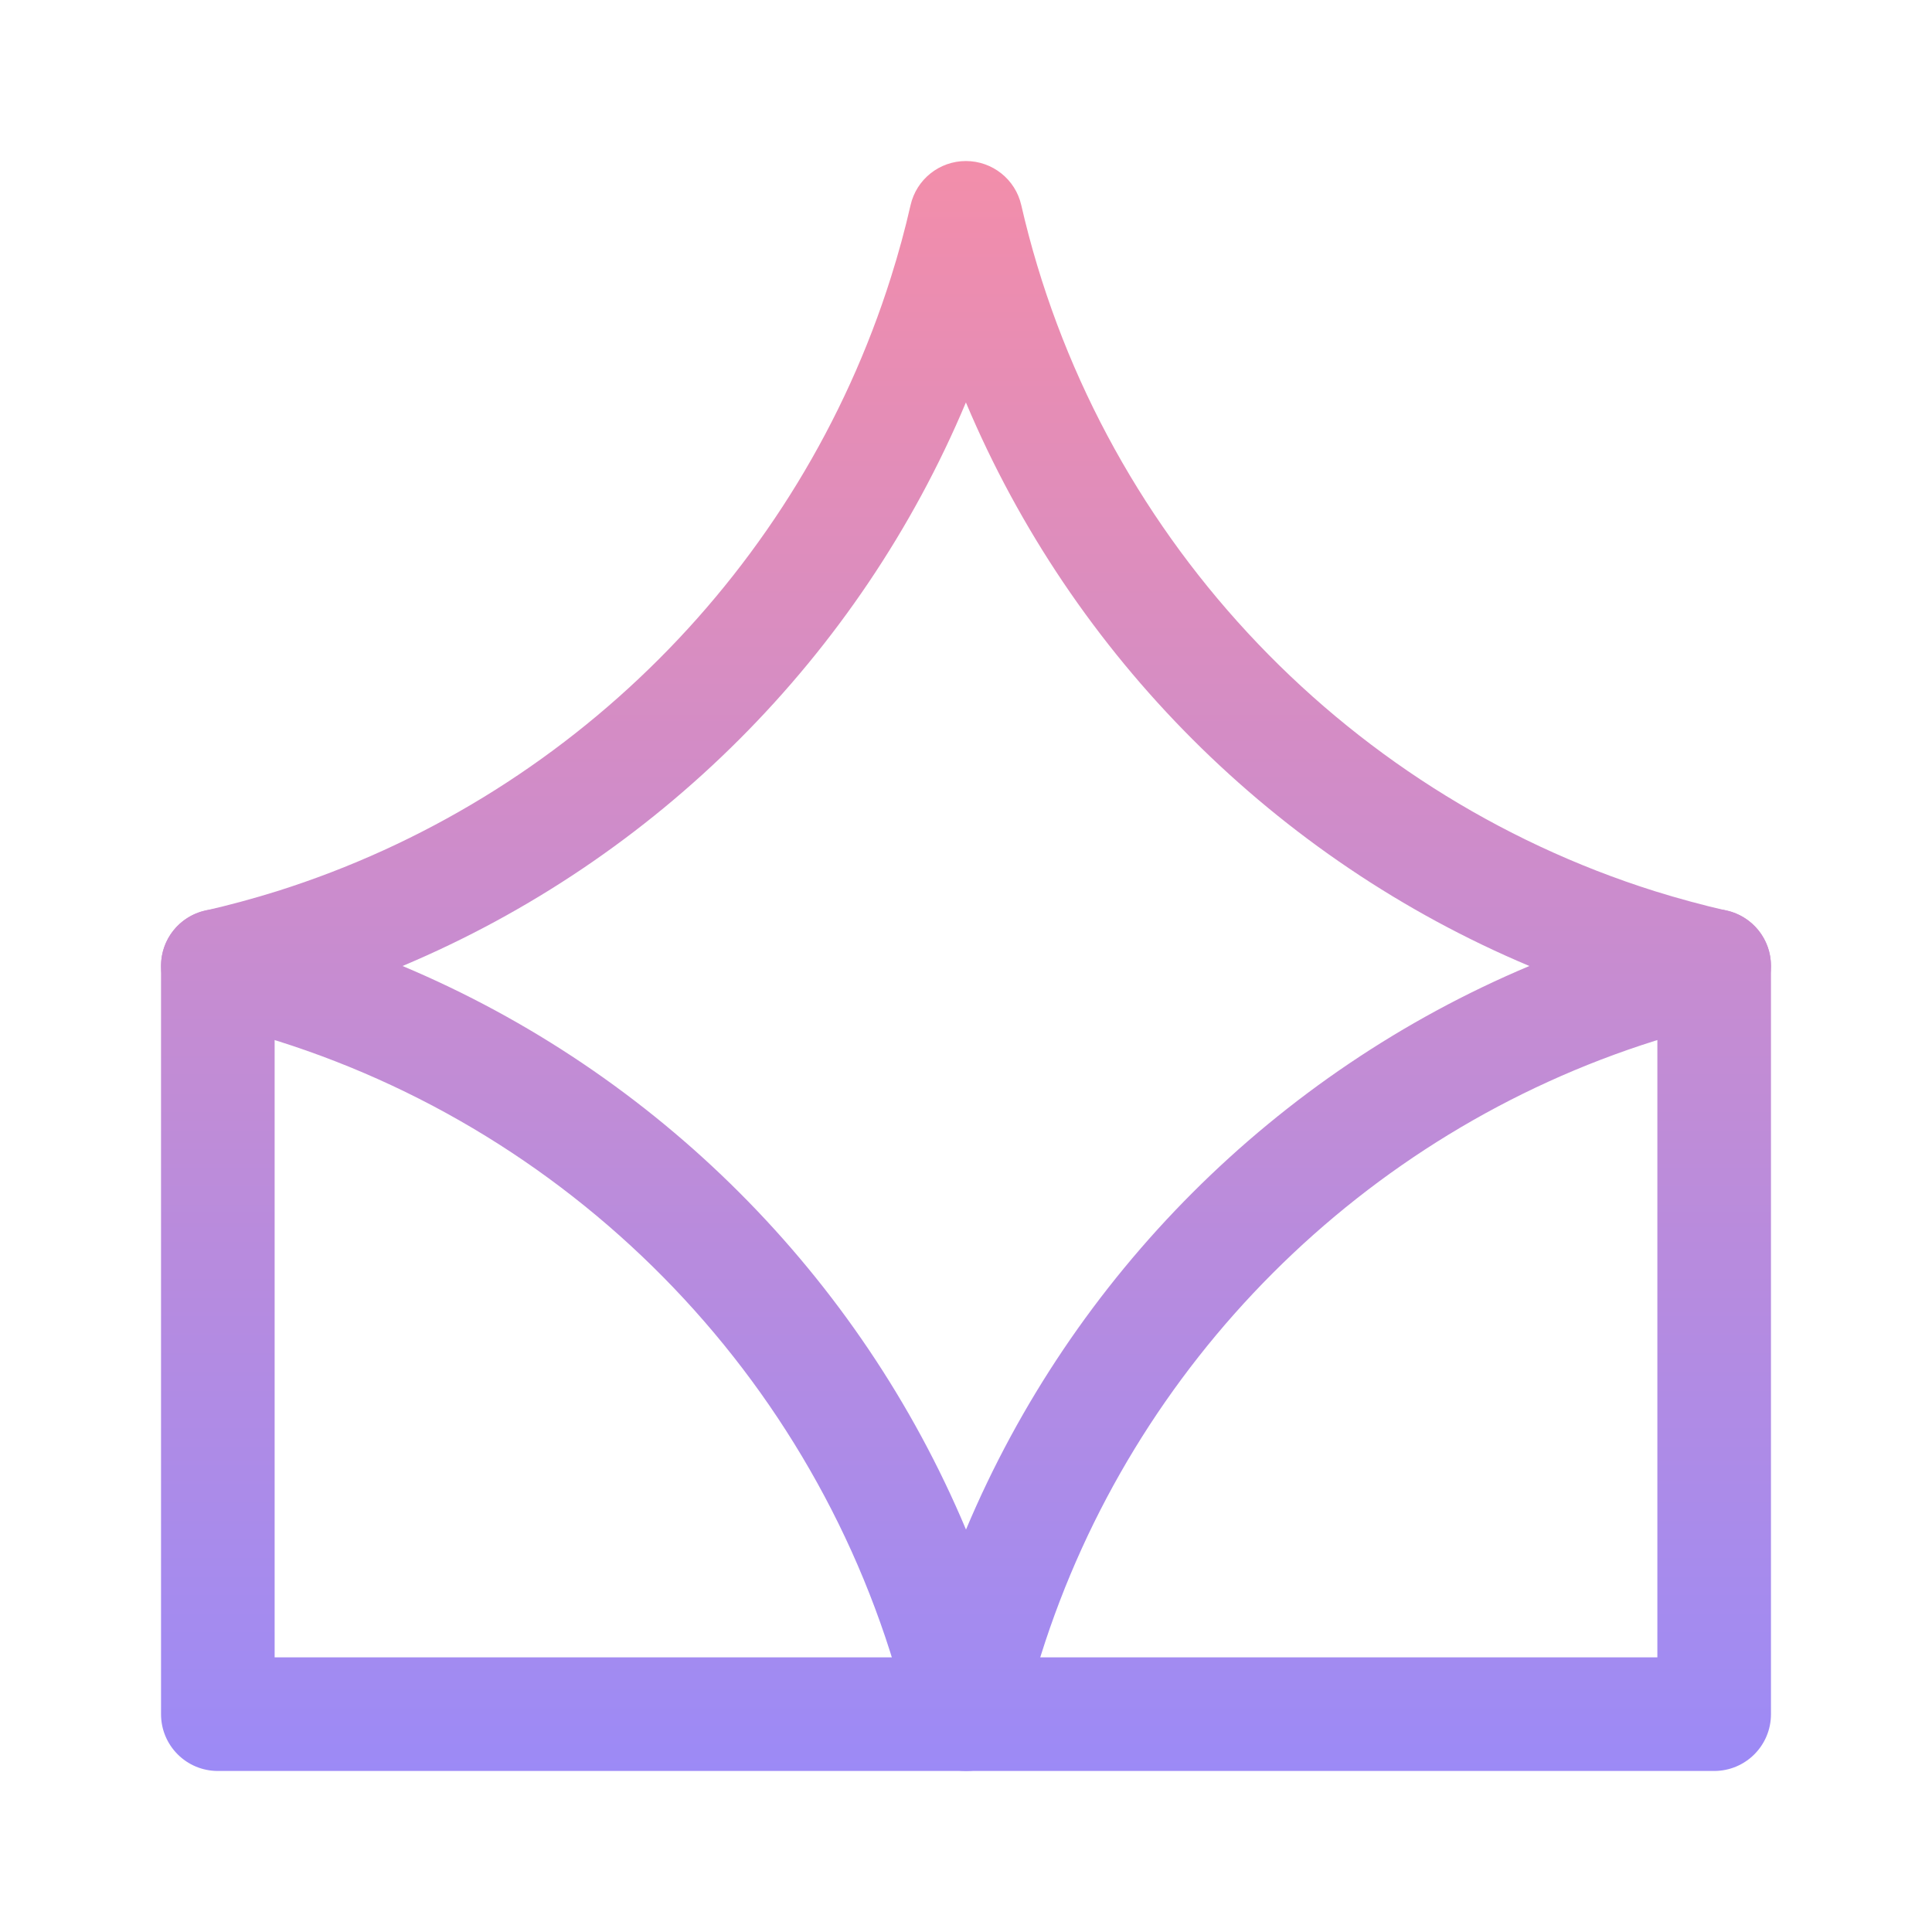
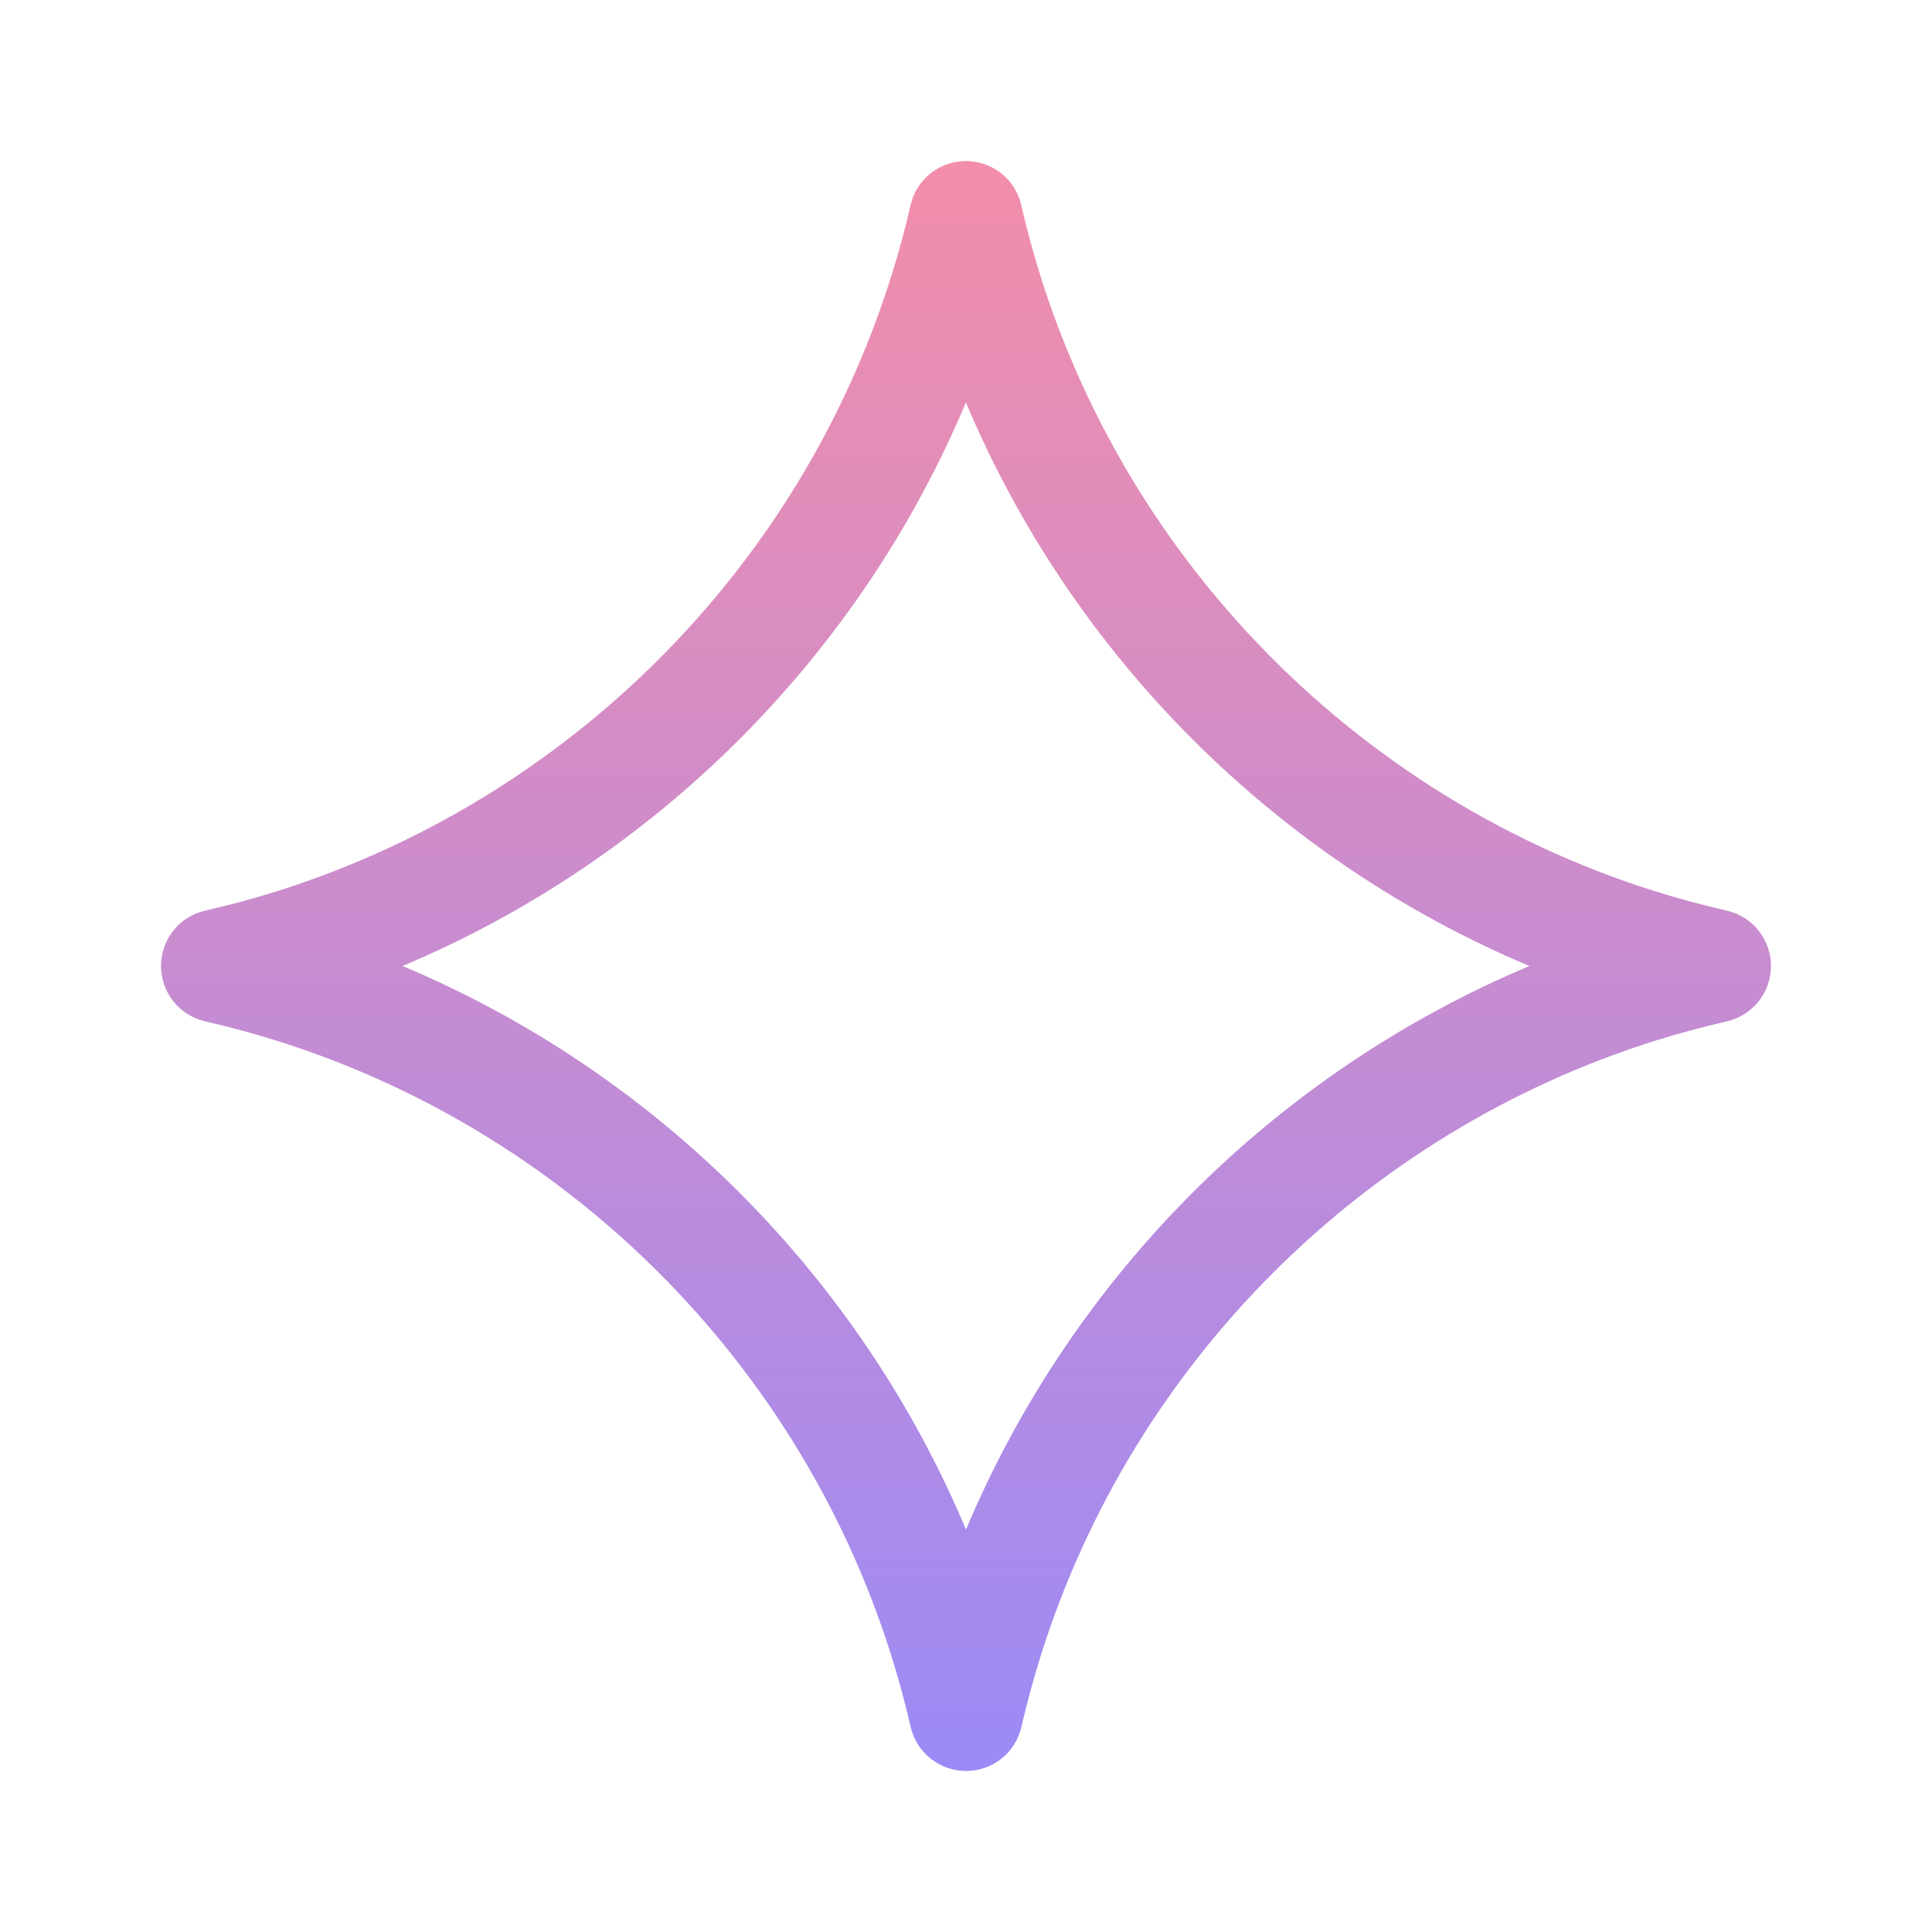
<svg xmlns="http://www.w3.org/2000/svg" width="20" height="20" viewBox="0 0 20 20" fill="none">
  <path fill-rule="evenodd" clip-rule="evenodd" d="M9.999 1.667C10.273 1.667 10.511 1.856 10.572 2.123C11.344 5.491 13.866 8.197 17.129 9.225C17.376 9.302 17.624 9.369 17.875 9.427C18.143 9.487 18.333 9.725 18.333 10C18.333 10.274 18.144 10.512 17.876 10.573C17.625 10.631 17.375 10.698 17.13 10.775C14.111 11.726 11.725 14.113 10.776 17.133C10.699 17.377 10.631 17.625 10.574 17.876C10.513 18.144 10.275 18.333 10.001 18.333C9.726 18.333 9.489 18.144 9.427 17.877C8.655 14.507 6.134 11.803 2.87 10.775C2.624 10.698 2.376 10.631 2.124 10.573C1.856 10.512 1.667 10.274 1.667 10C1.667 9.725 1.856 9.487 2.124 9.427C2.376 9.369 2.624 9.302 2.87 9.225C5.889 8.272 8.274 5.887 9.224 2.867C9.301 2.623 9.369 2.375 9.426 2.124C9.487 1.856 9.725 1.667 9.999 1.667ZM9.999 4.166C8.896 6.792 6.793 8.895 4.167 10C6.794 11.104 8.896 13.207 10 15.834C11.104 13.208 13.206 11.105 15.832 10C13.206 8.895 11.104 6.792 9.999 4.166Z" fill="url(#paint0_linear_3297_6707)" />
-   <path fill-rule="evenodd" clip-rule="evenodd" d="M2.255 9.411C2.579 9.411 2.843 9.674 2.843 9.999V17.157H17.157V9.999C17.157 9.674 17.42 9.411 17.745 9.411C18.07 9.411 18.333 9.674 18.333 9.999V17.745C18.333 18.07 18.07 18.333 17.745 18.333H2.255C1.93 18.333 1.667 18.07 1.667 17.745V9.999C1.667 9.674 1.93 9.411 2.255 9.411Z" fill="url(#paint1_linear_3297_6707)" />
  <defs>
    <linearGradient id="paint0_linear_3297_6707" x1="10" y1="-0.323" x2="10" y2="20.264" gradientUnits="userSpaceOnUse">
      <stop stop-color="#FD8EA1" />
      <stop offset="1" stop-color="#928AFF" />
    </linearGradient>
    <linearGradient id="paint1_linear_3297_6707" x1="10" y1="-0.323" x2="10" y2="20.264" gradientUnits="userSpaceOnUse">
      <stop stop-color="#FD8EA1" />
      <stop offset="1" stop-color="#928AFF" />
    </linearGradient>
  </defs>
</svg>